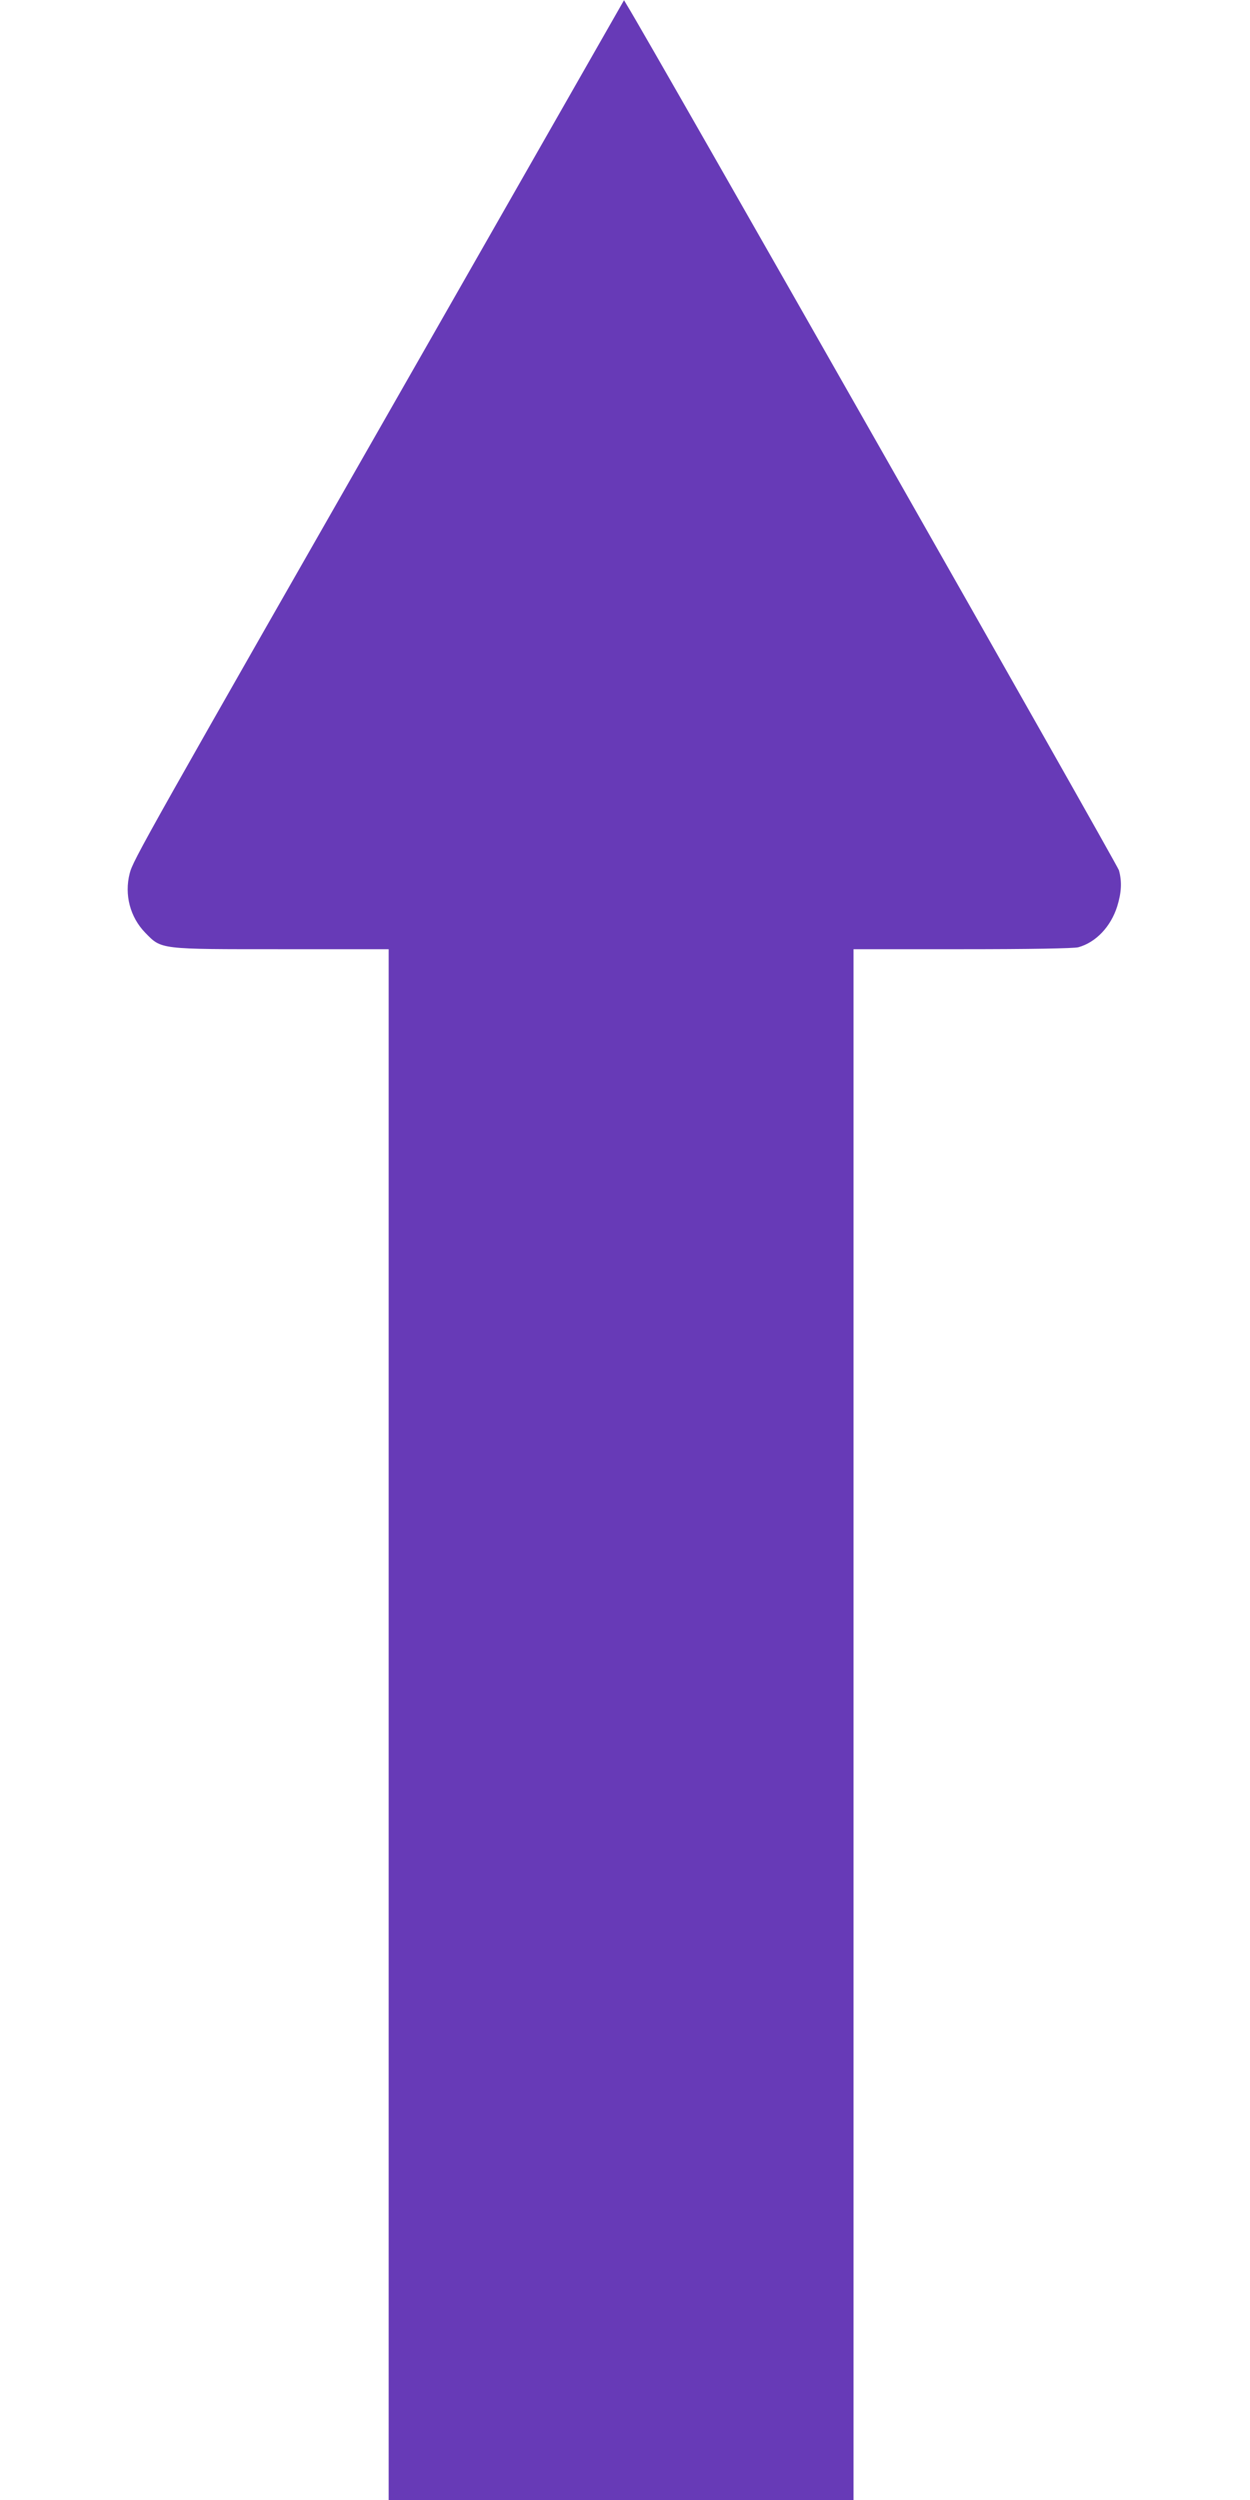
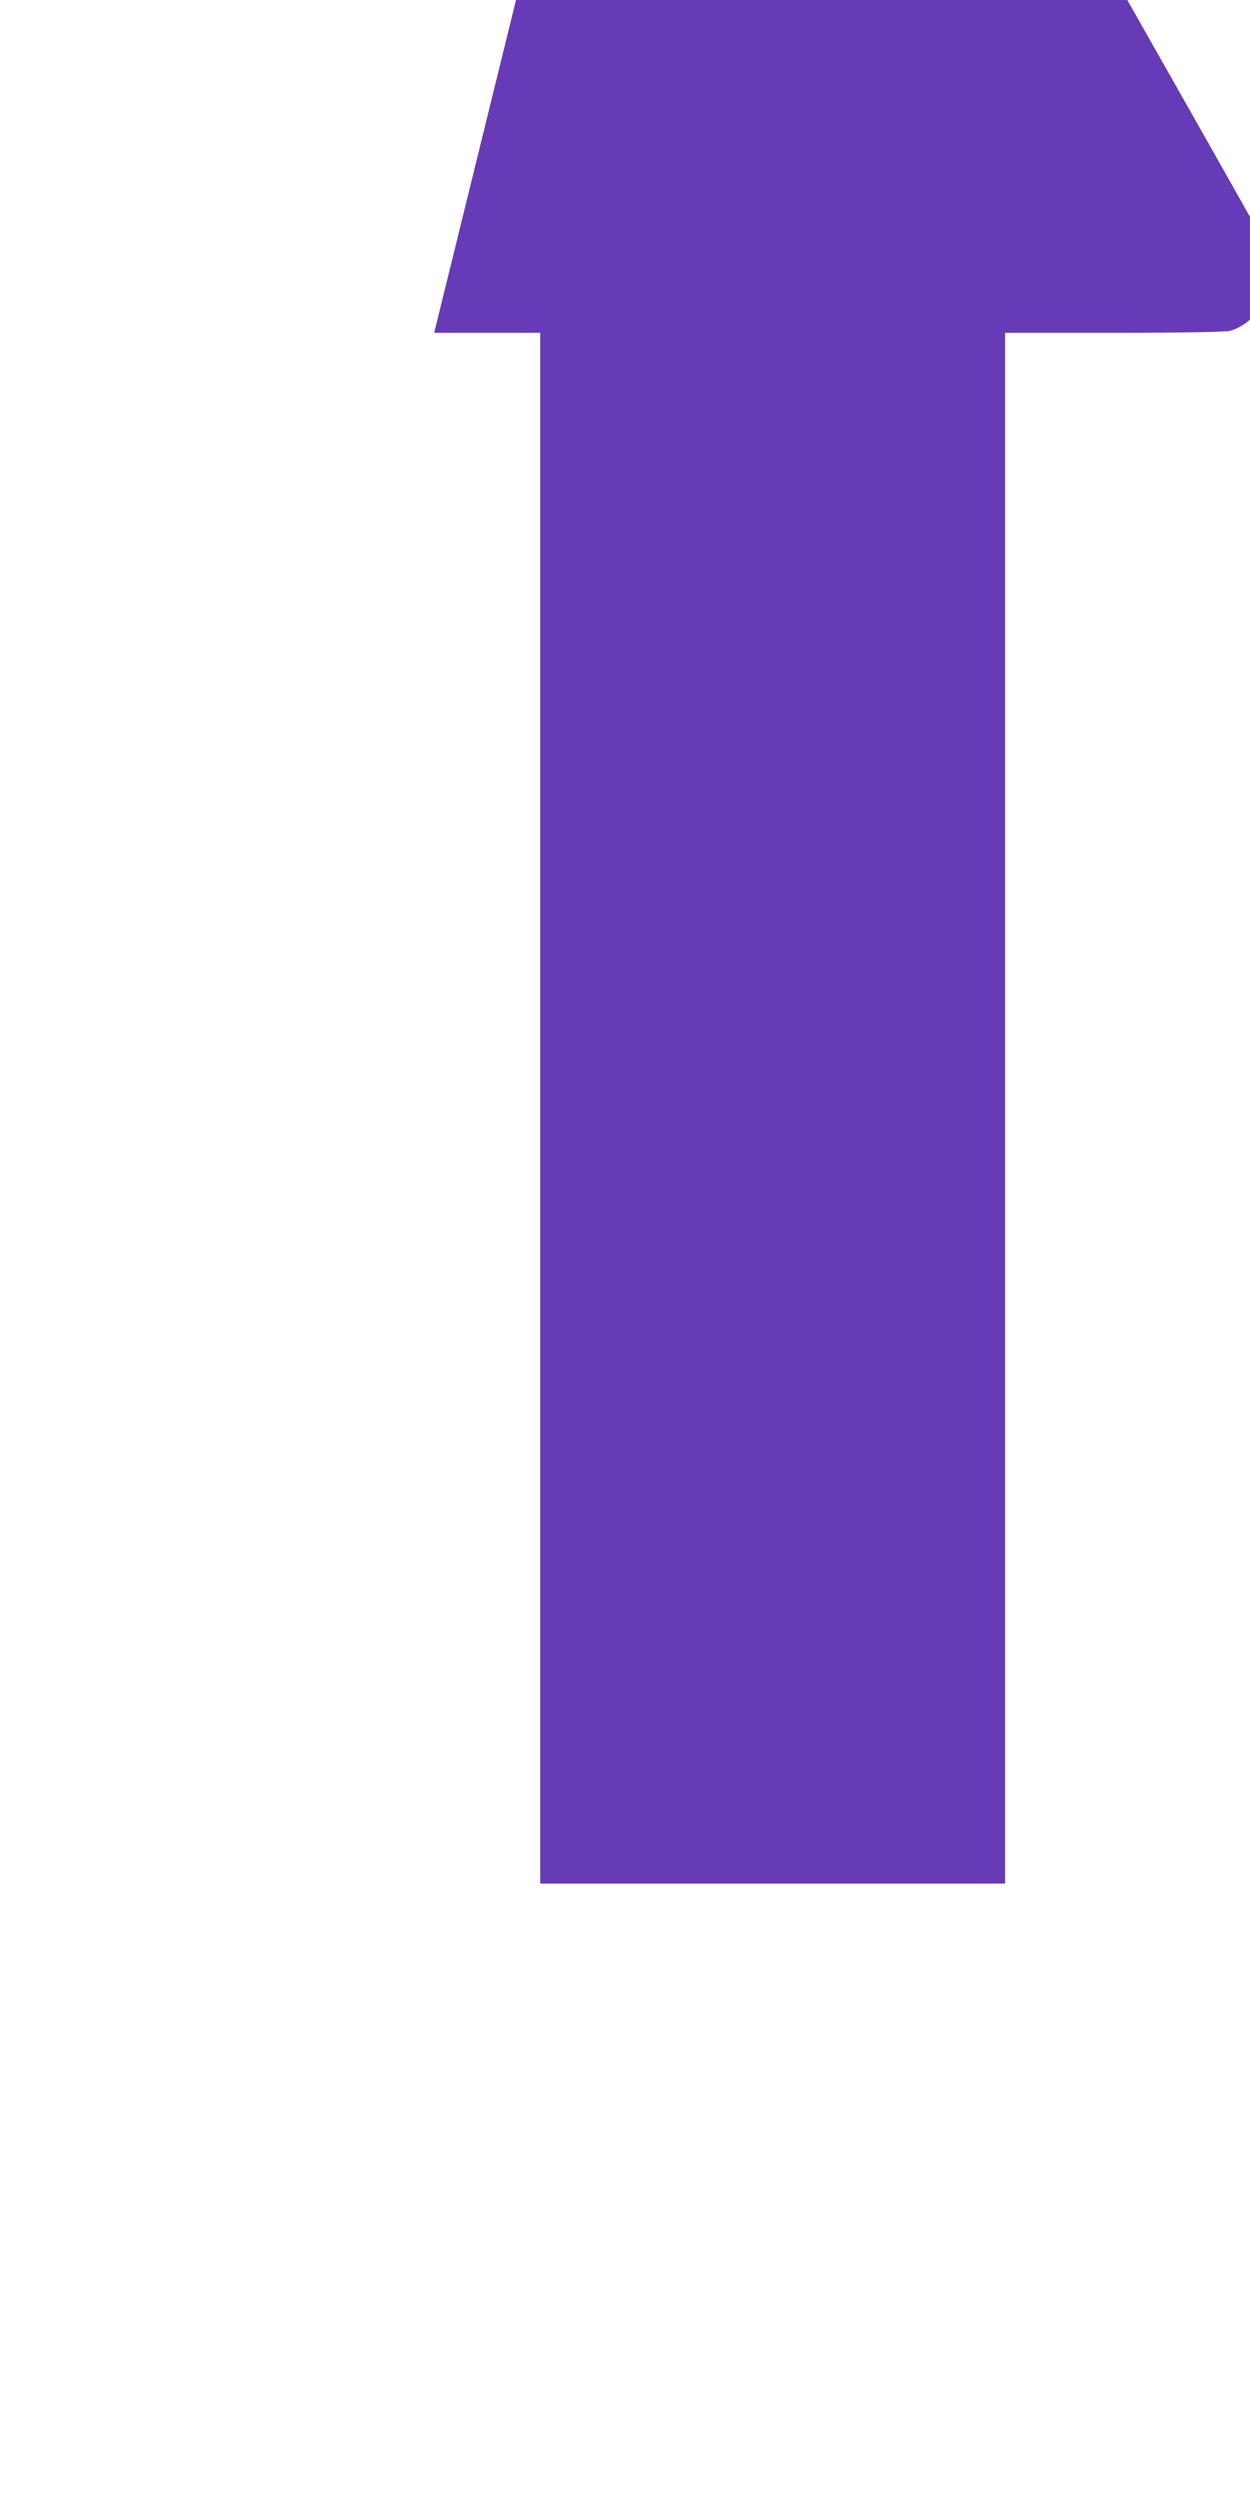
<svg xmlns="http://www.w3.org/2000/svg" version="1.0" width="640pt" height="1280pt" viewBox="0 0 640 1280" preserveAspectRatio="xMidYMid meet">
  <g transform="translate(0,1280) scale(0.1,-0.1)" fill="#673ab7" stroke="none">
-     <path d="M2223 11096 c-1493 -2613 -1542 -2700 -1559 -2768 -28 -109 2 -224 80 -304 84 -86 70 -84 703 -84 l543 0 0 -3970 0 -3970 1190 0 1190 0 0 3970 0 3970 558 0 c342 0 571 4 593 10 90 25 166 105 199 209 22 71 25 127 9 185 -8 29 -2418 4268 -2518 4428 l-16 27 -972 -1703z" />
+     <path d="M2223 11096 l543 0 0 -3970 0 -3970 1190 0 1190 0 0 3970 0 3970 558 0 c342 0 571 4 593 10 90 25 166 105 199 209 22 71 25 127 9 185 -8 29 -2418 4268 -2518 4428 l-16 27 -972 -1703z" />
  </g>
</svg>